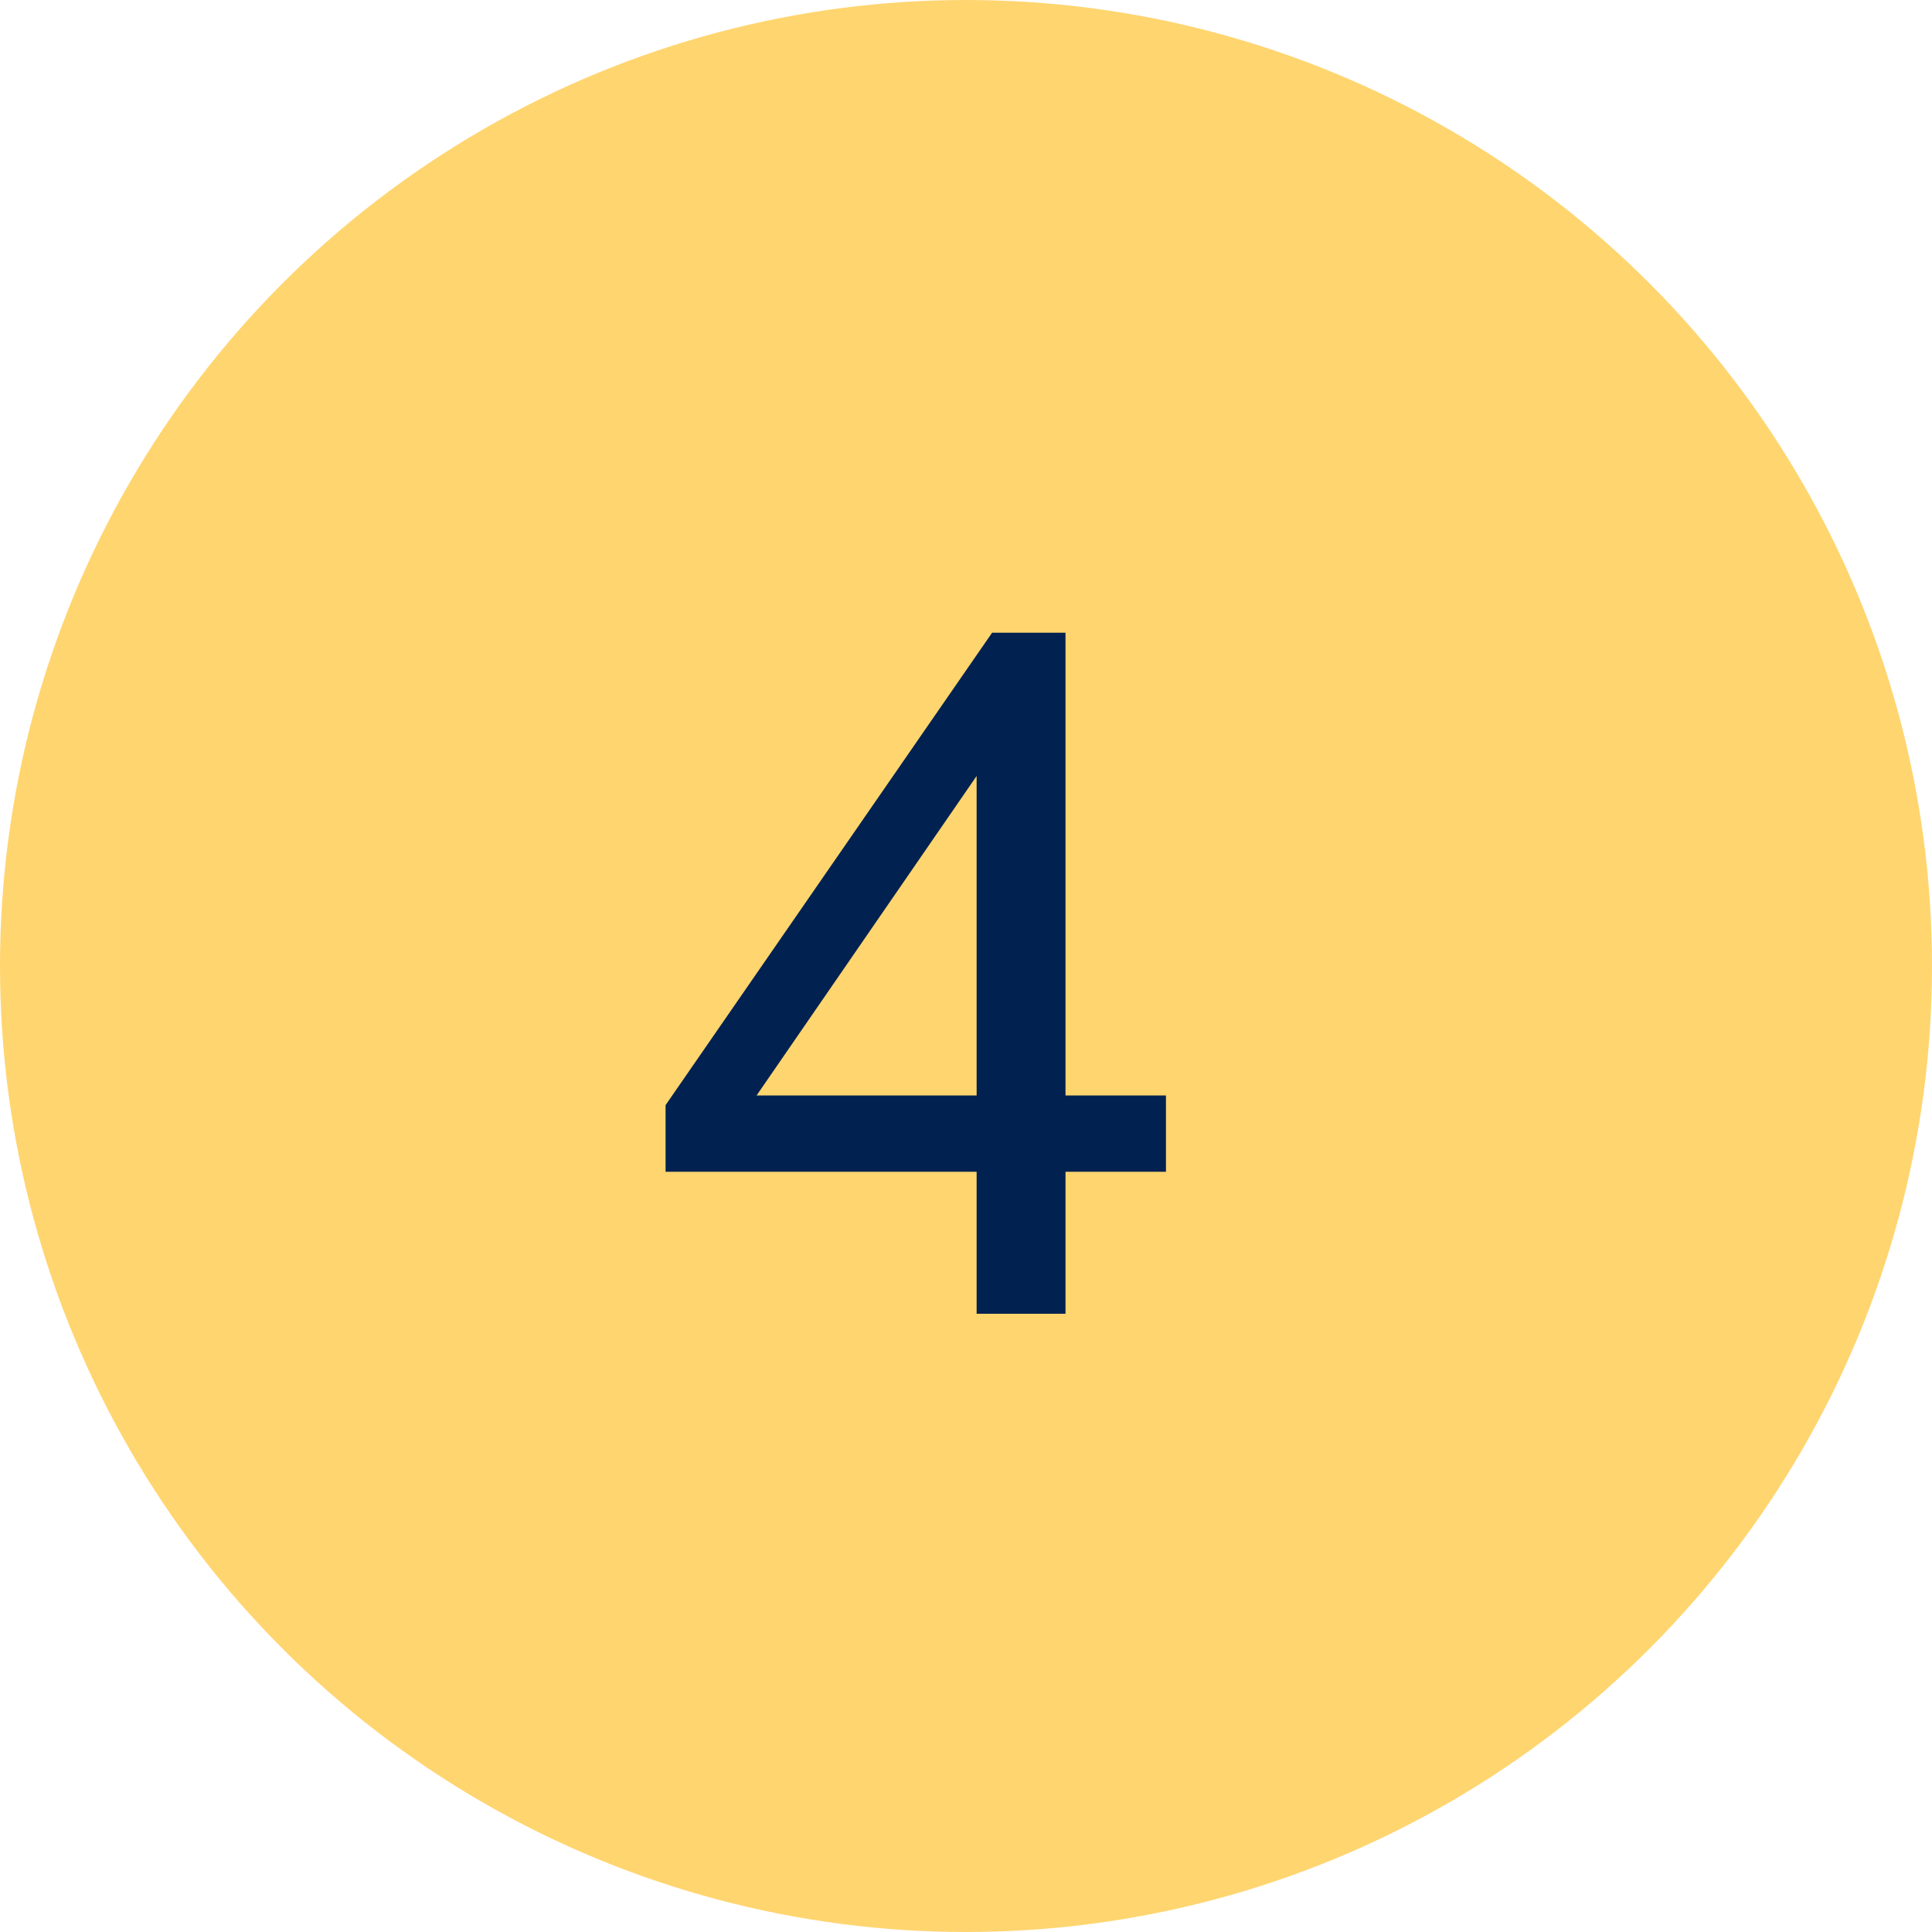
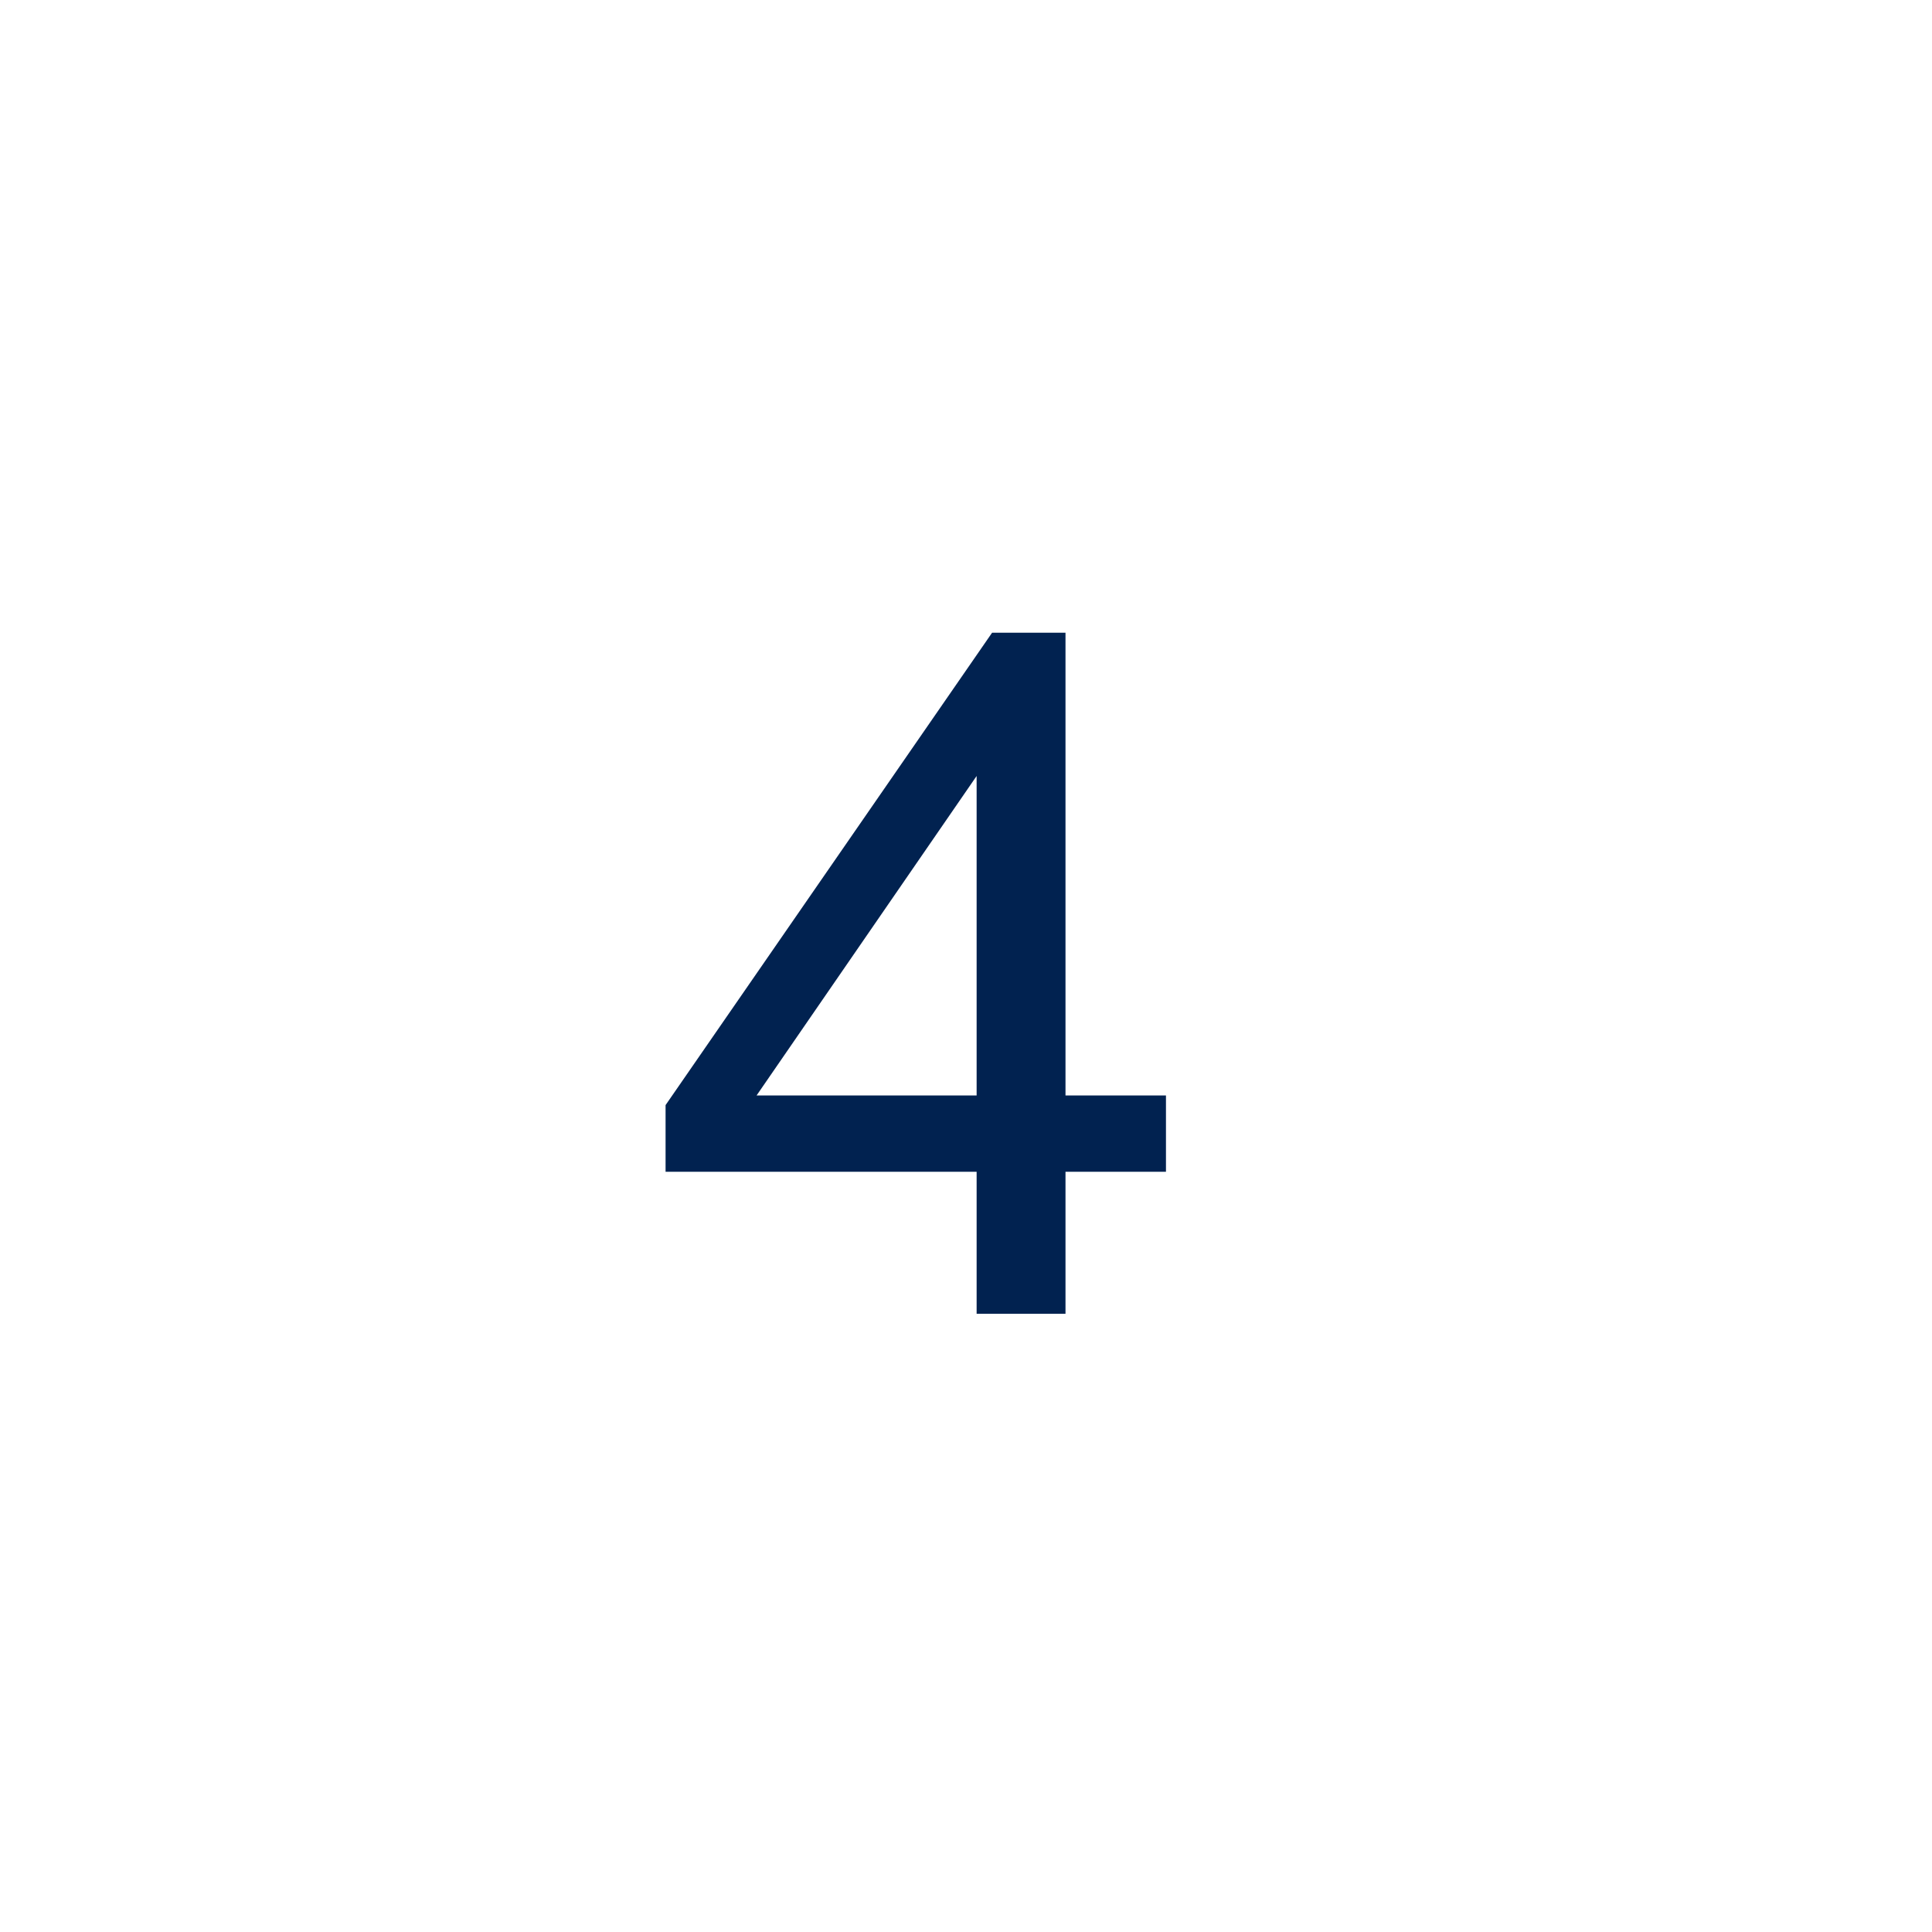
<svg xmlns="http://www.w3.org/2000/svg" width="50" height="50" viewBox="0 0 50 50" fill="none">
-   <circle cx="25" cy="25" r="25" fill="#FFD570" />
  <path d="M25.275 34V30.325H17.225V28.6L25.675 16.375H27.575V28.35H30.175V30.325H27.575V34H25.275ZM25.275 28.35V19.175H25.9L19.15 28.975V28.35H25.275Z" fill="#012250" />
</svg>